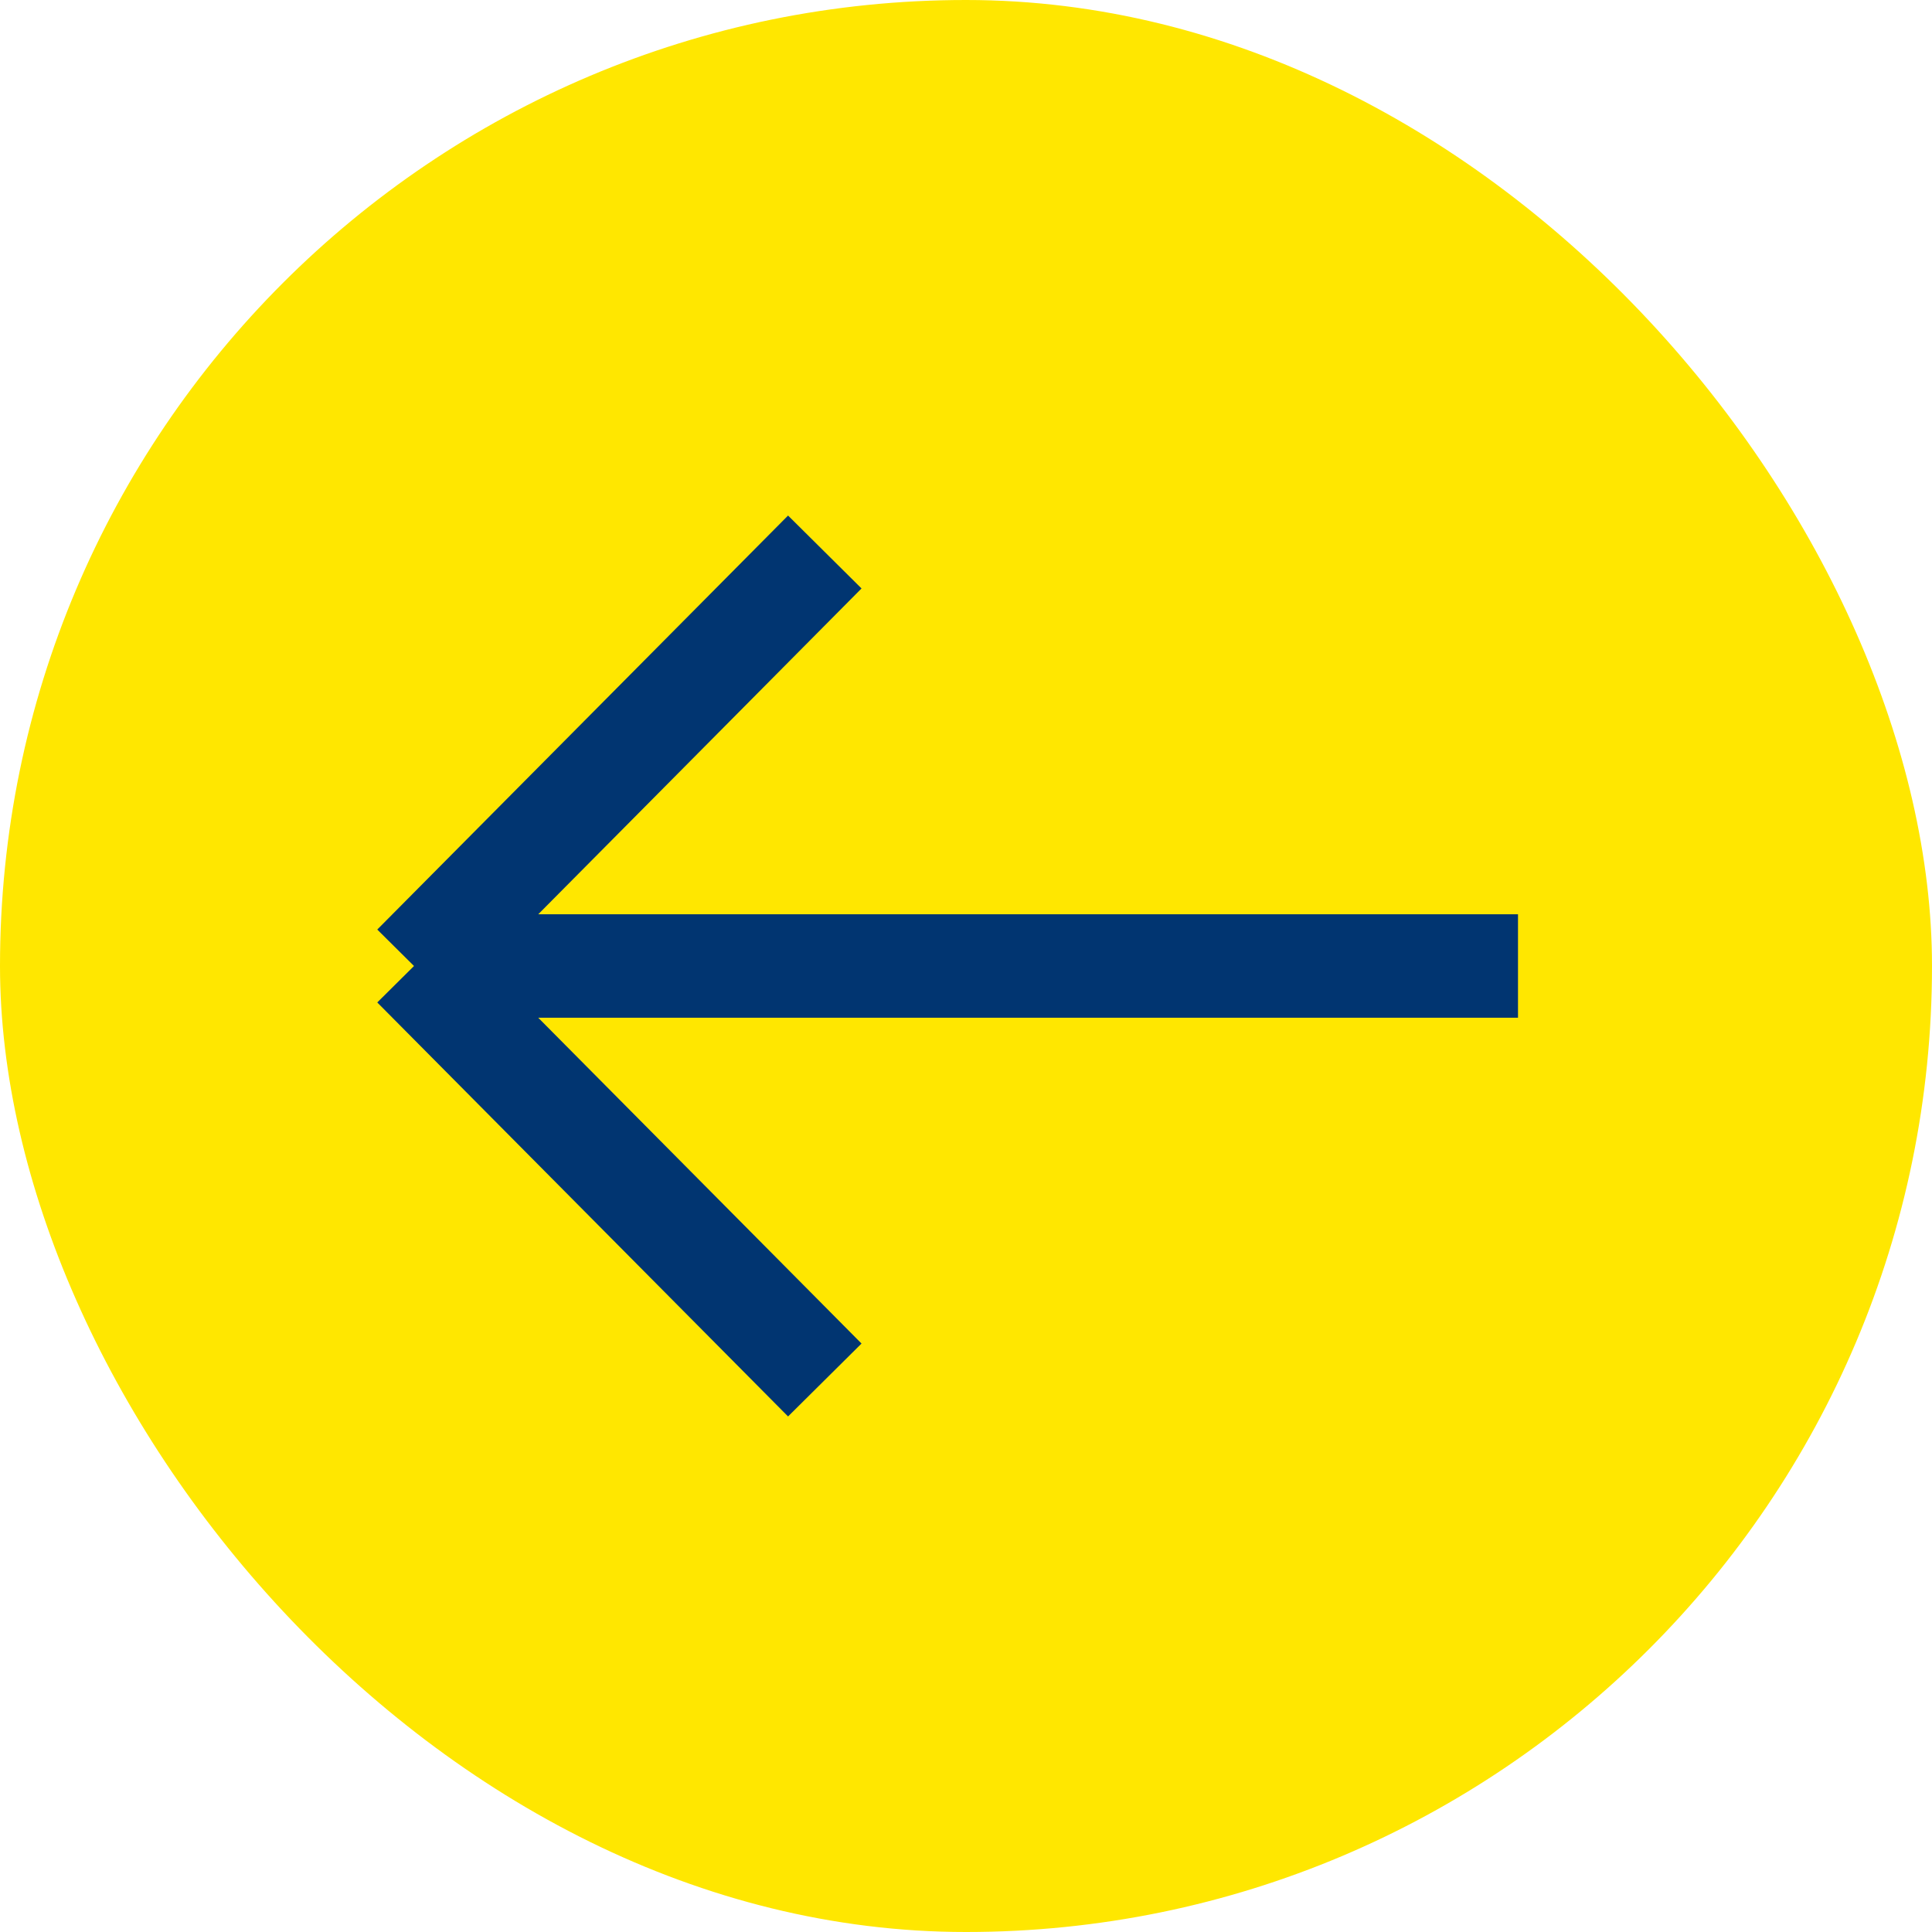
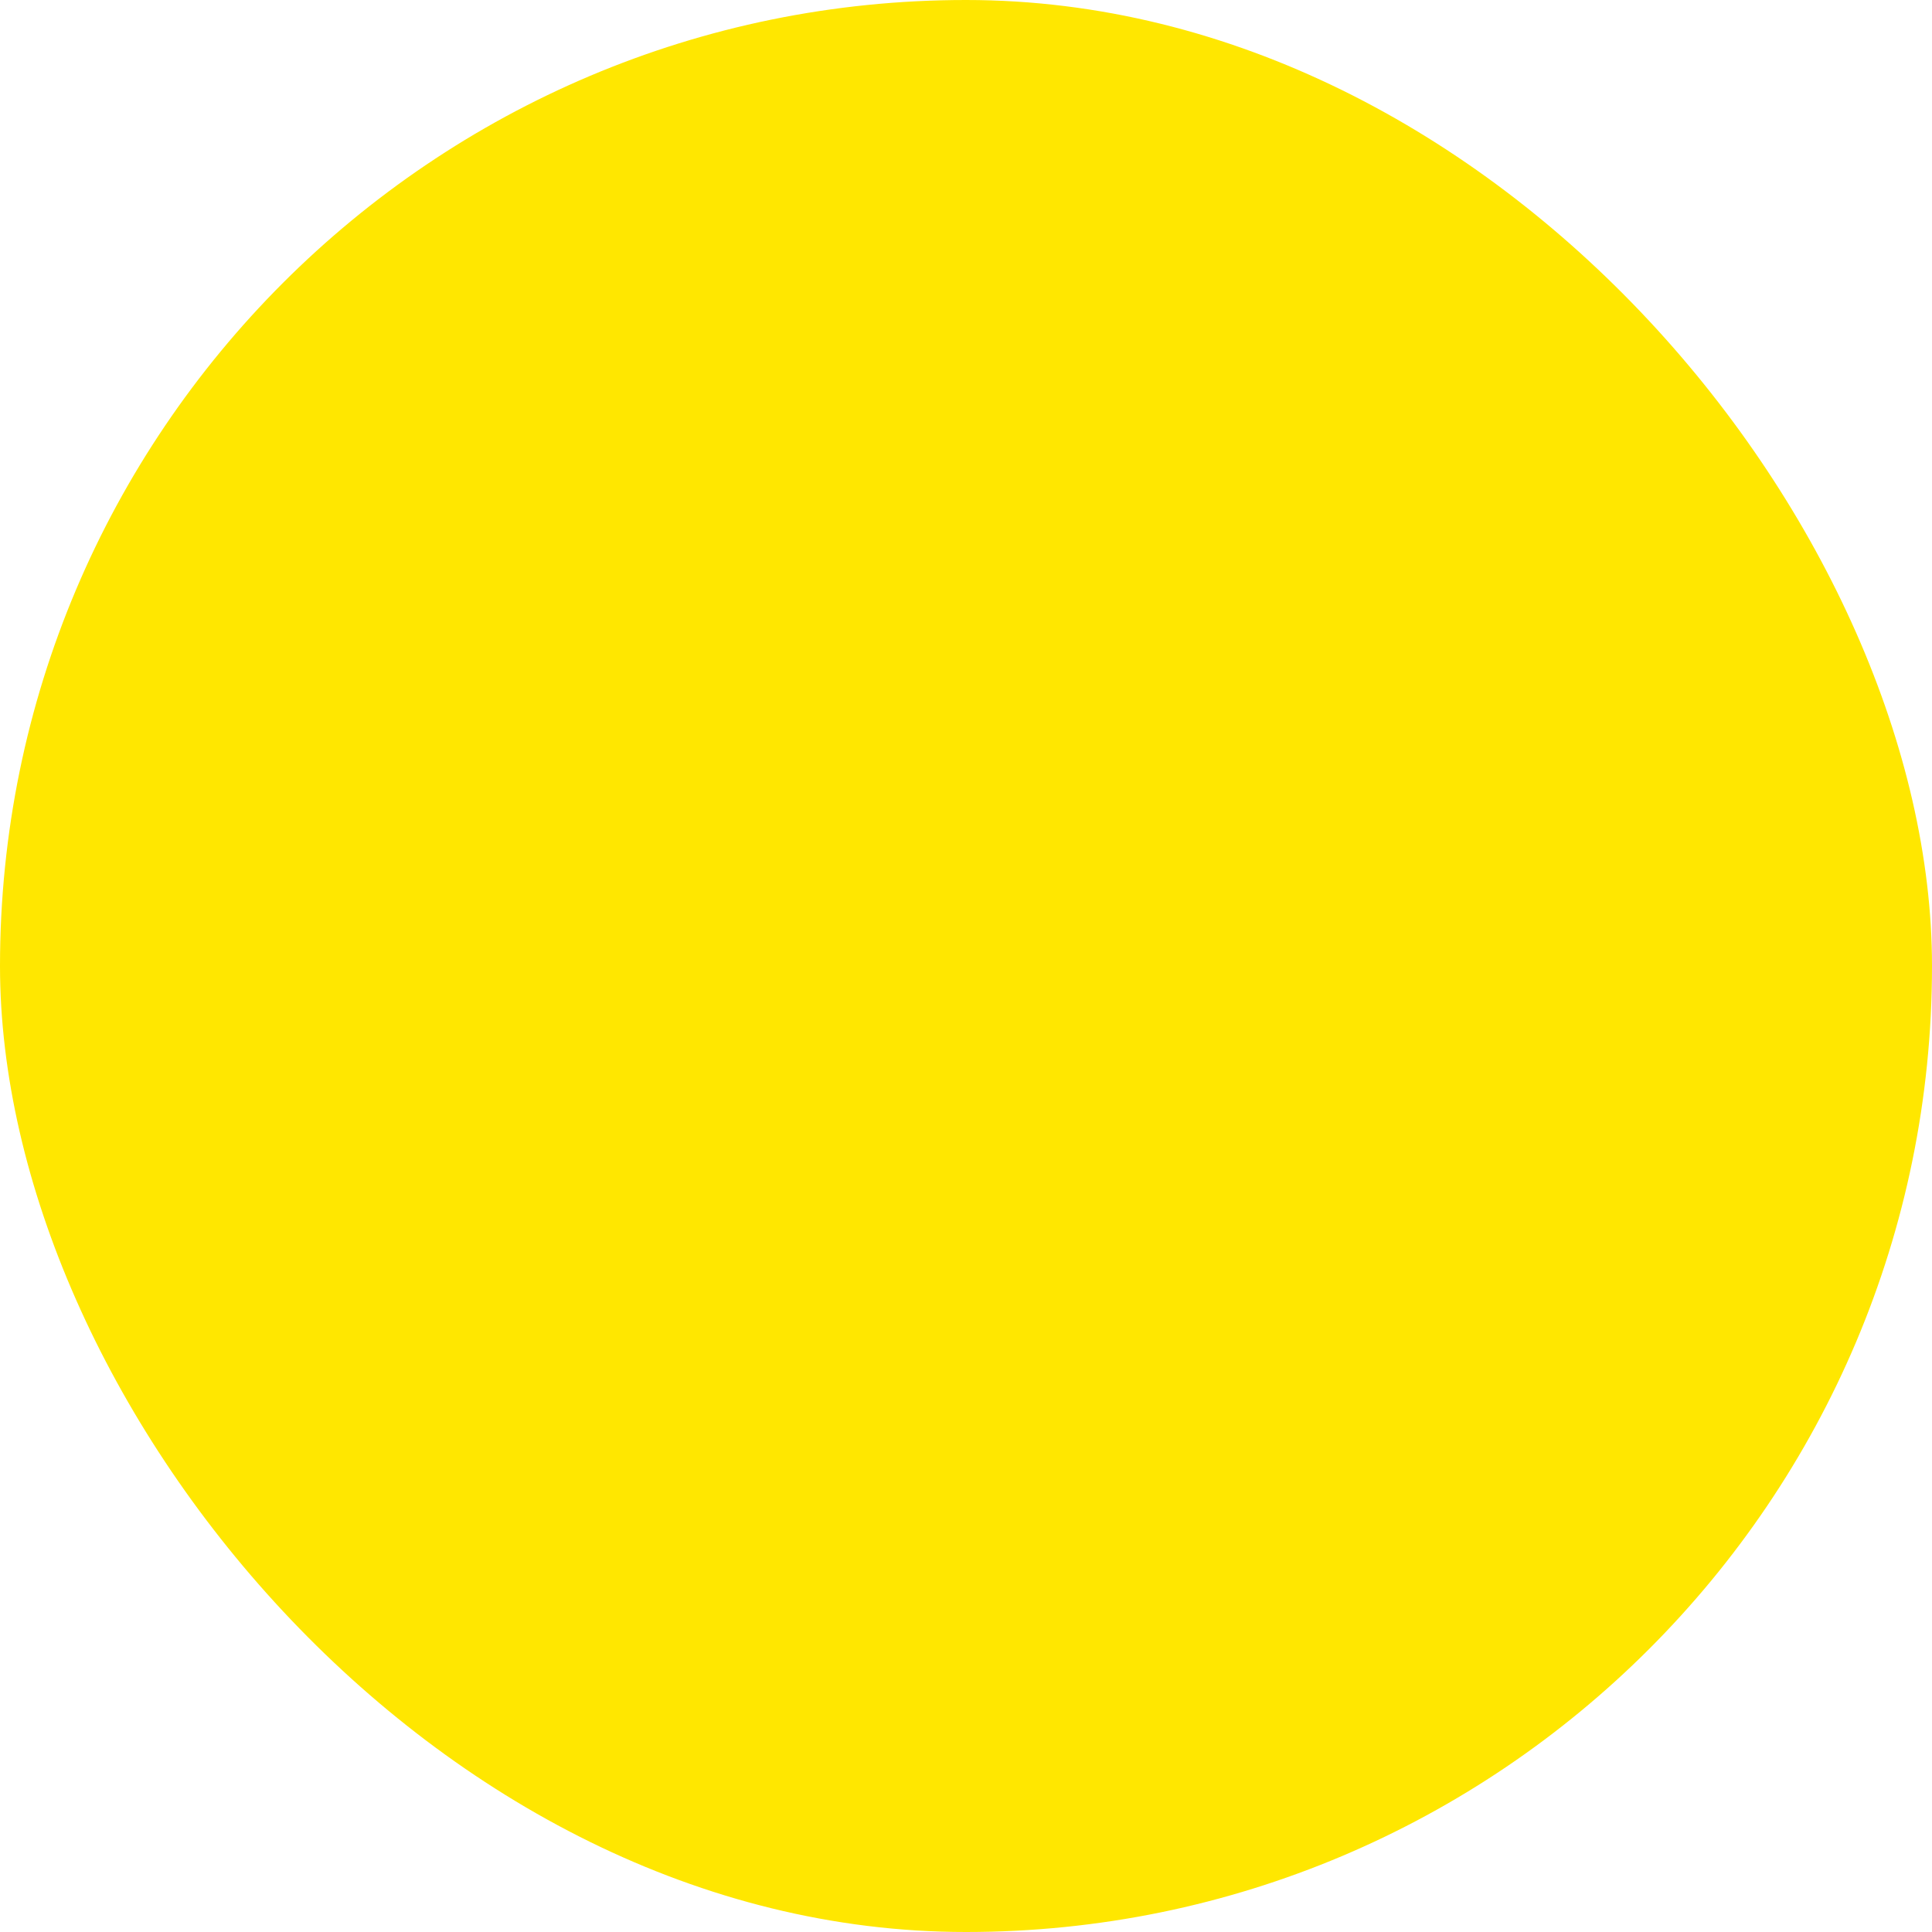
<svg xmlns="http://www.w3.org/2000/svg" width="56" height="56" viewBox="0 0 56 56" fill="none">
  <rect width="56" height="56" rx="28" fill="#FFE700" />
-   <path d="M44 28H12M12 28L23.907 16M12 28L23.907 40" stroke="#013571" stroke-width="3" />
</svg>